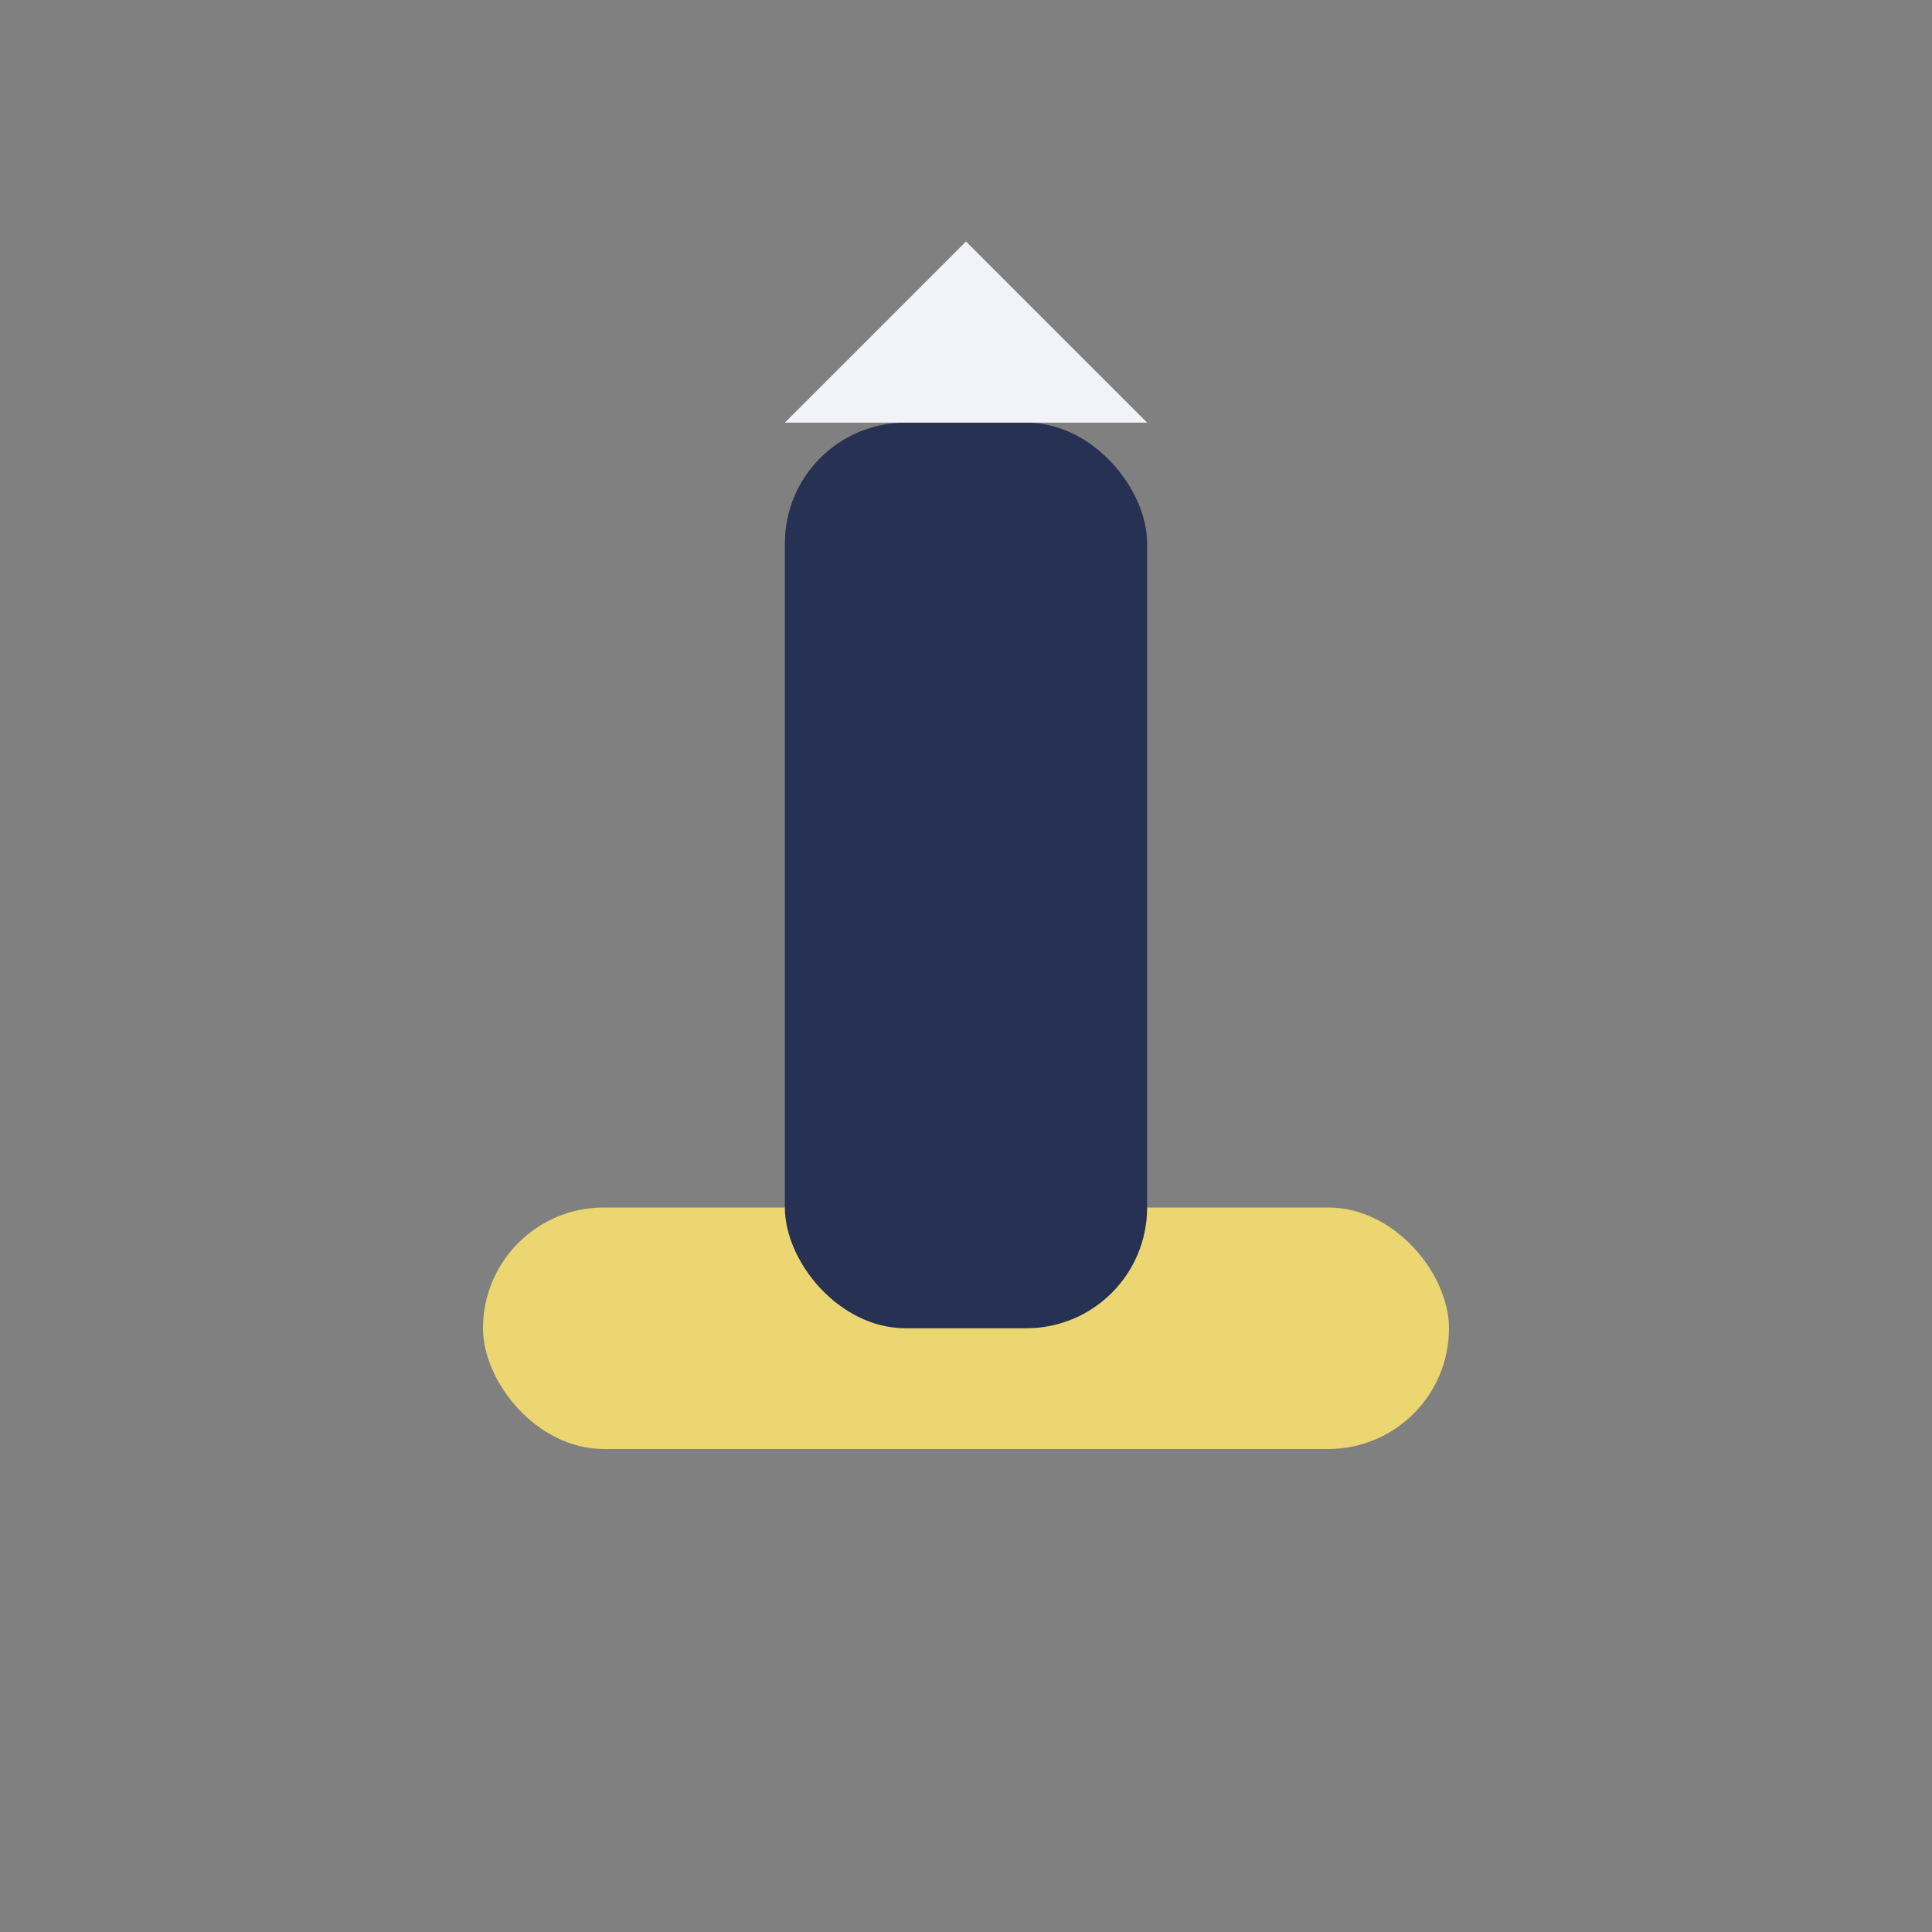
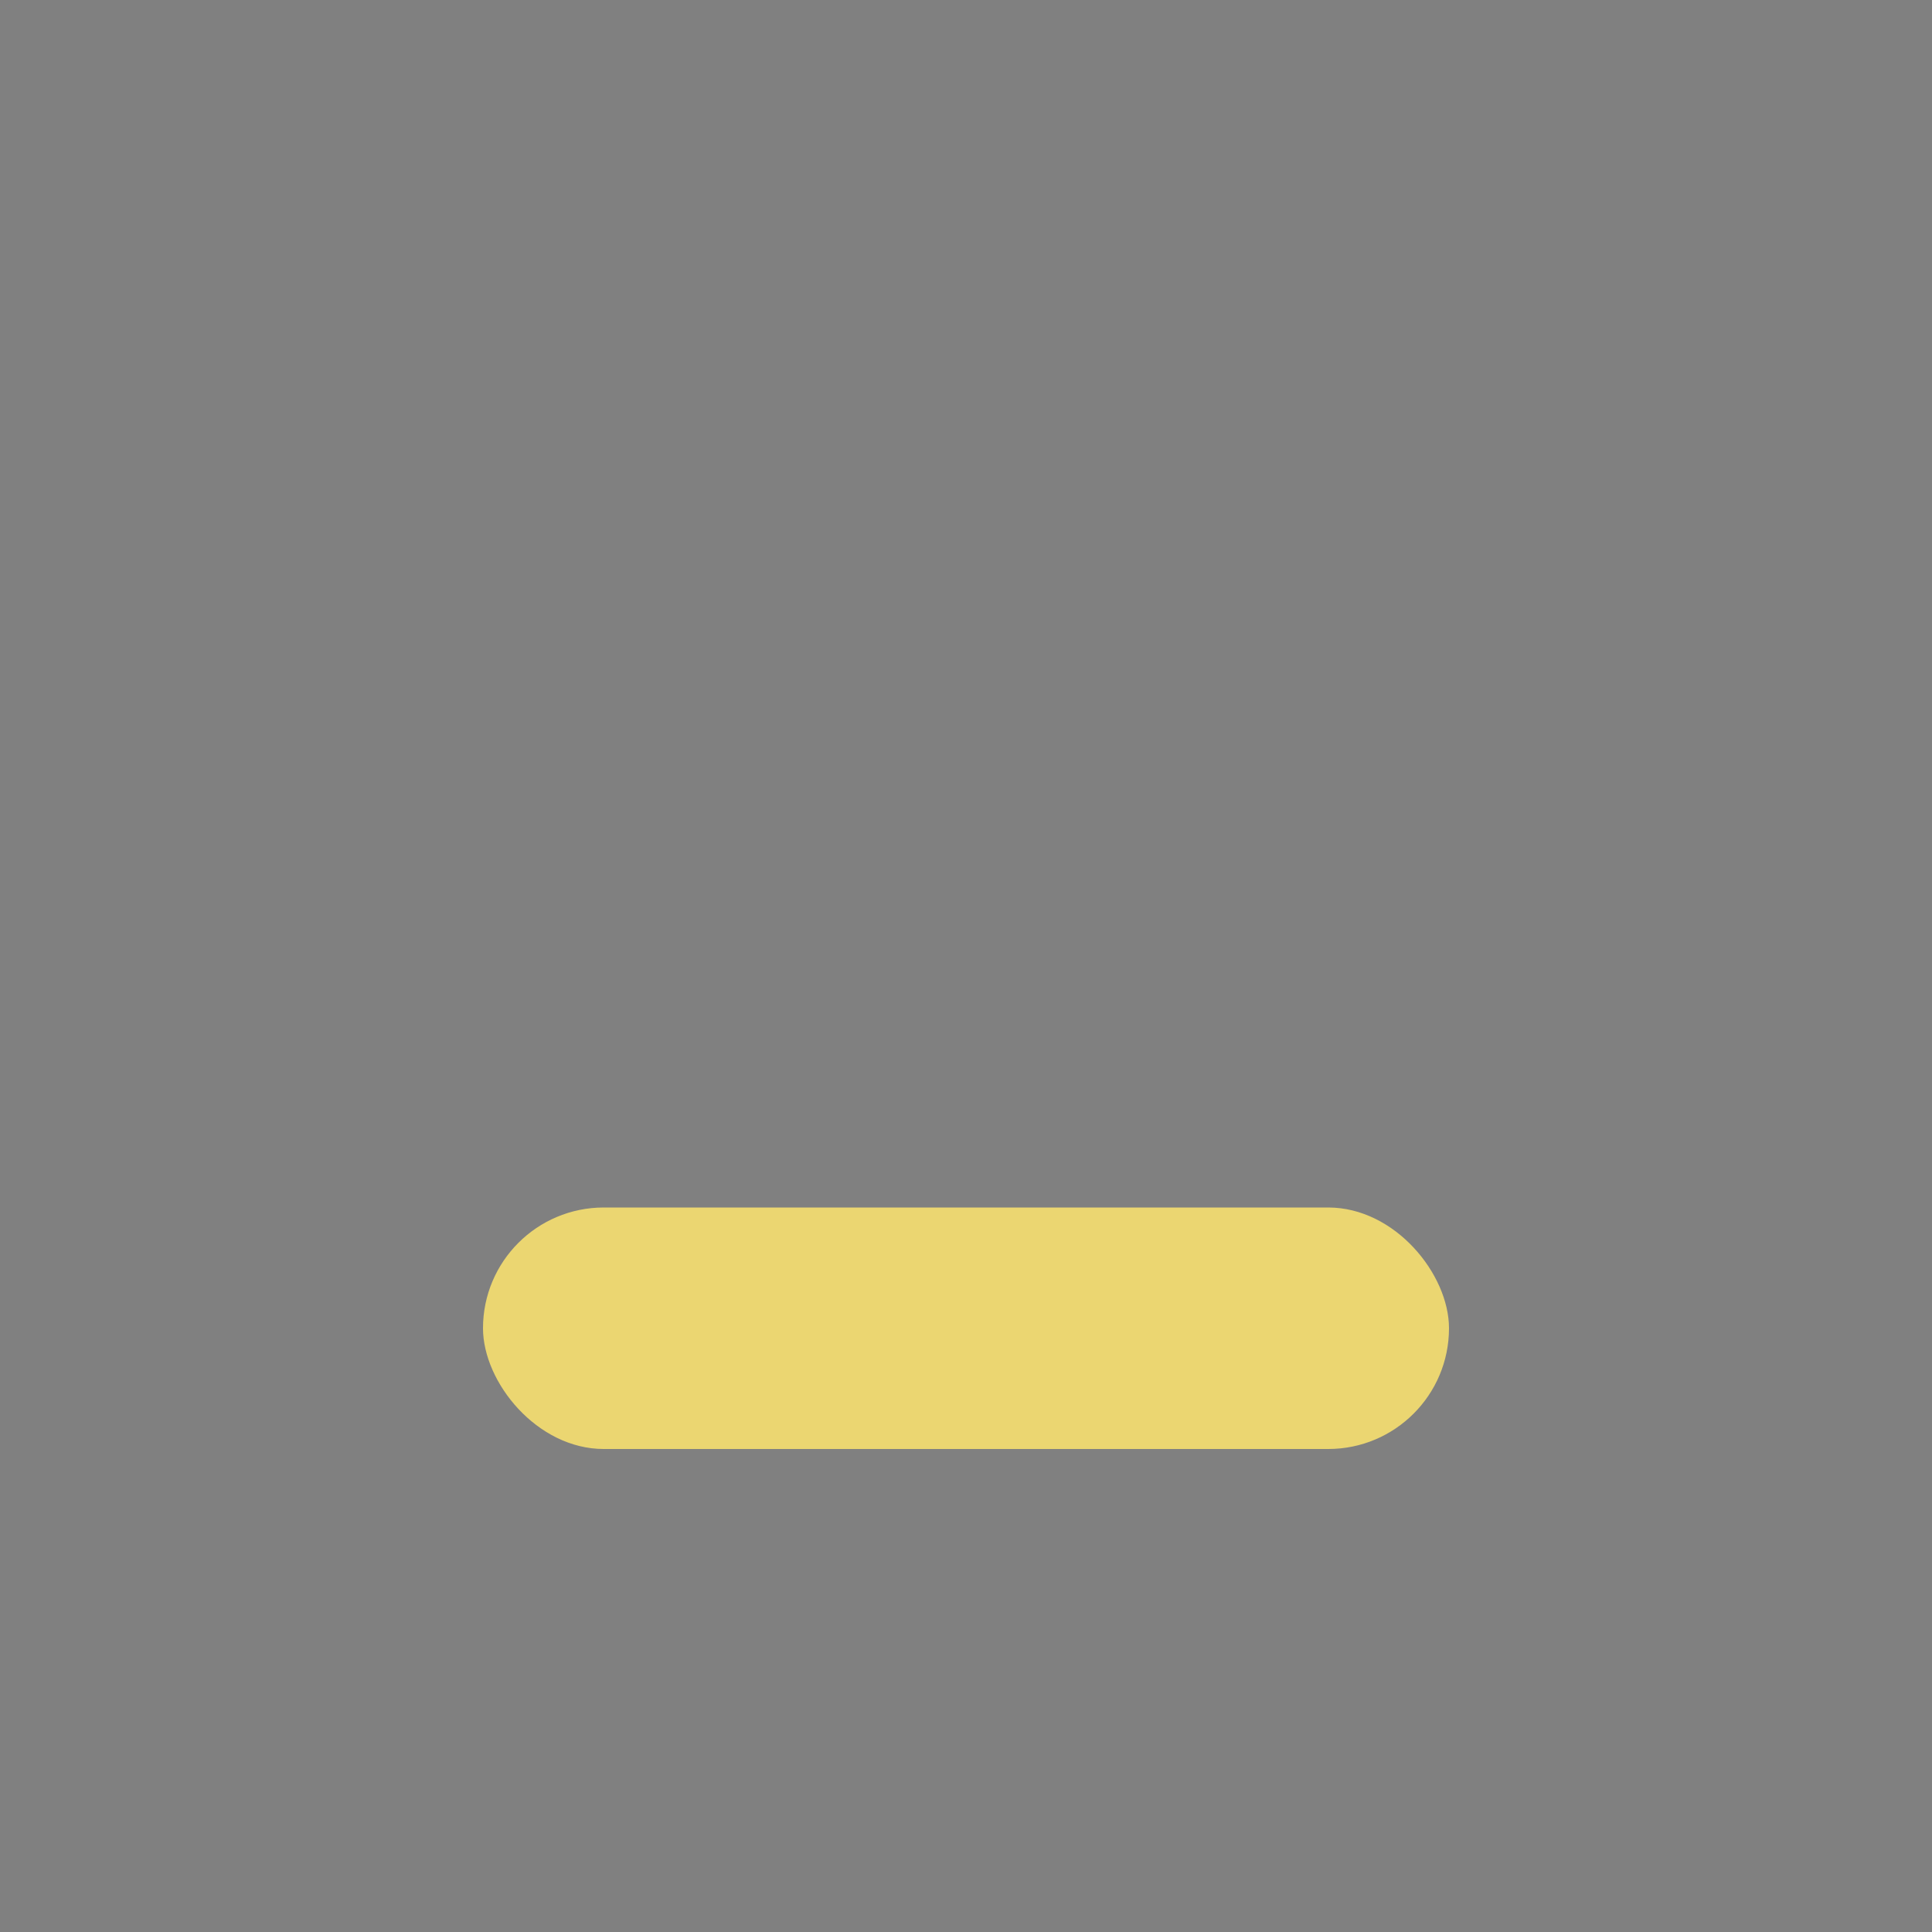
<svg xmlns="http://www.w3.org/2000/svg" width="32" height="32" viewBox="0 0 32 32">
  <rect x="0" y="0" width="32" height="32" fill="#808080" stroke="none" />
  <rect x="8" y="20" width="16" height="4" rx="2" fill="#EBD671" />
-   <rect x="13" y="7" width="6" height="15" rx="2" fill="#263153" />
-   <polygon points="16,4 19,7 13,7" fill="#F1F3F9" />
</svg>